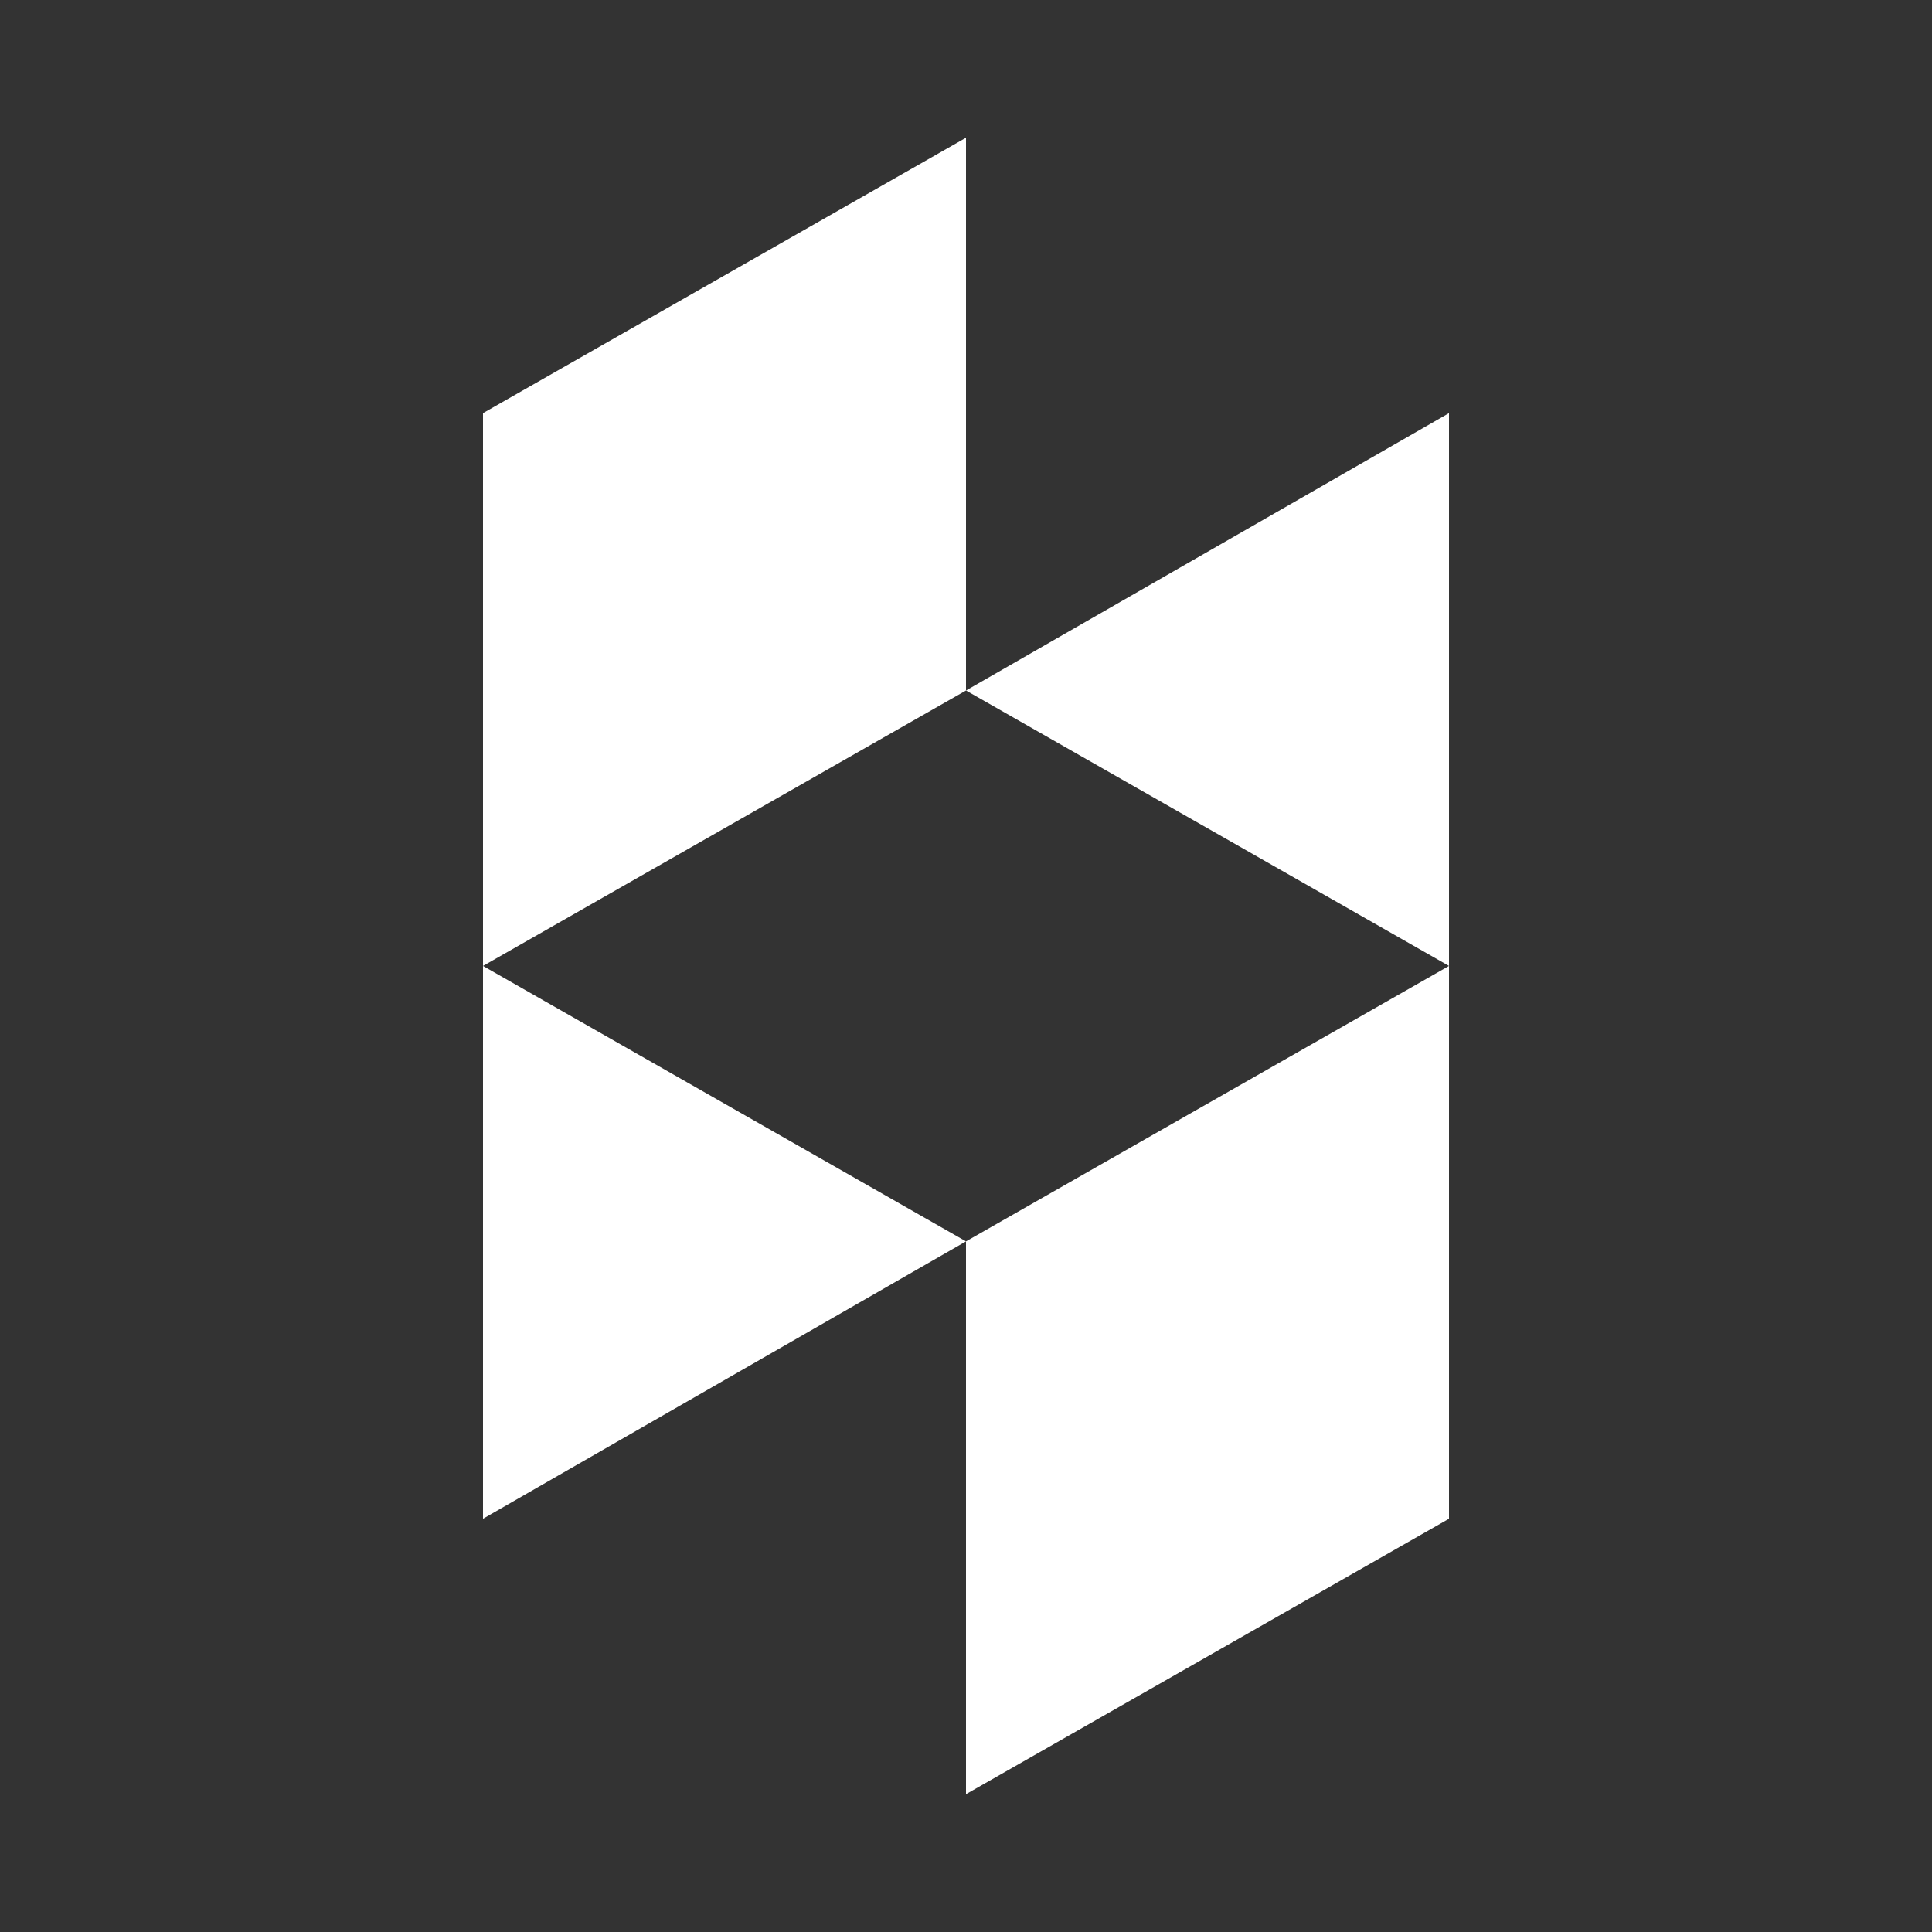
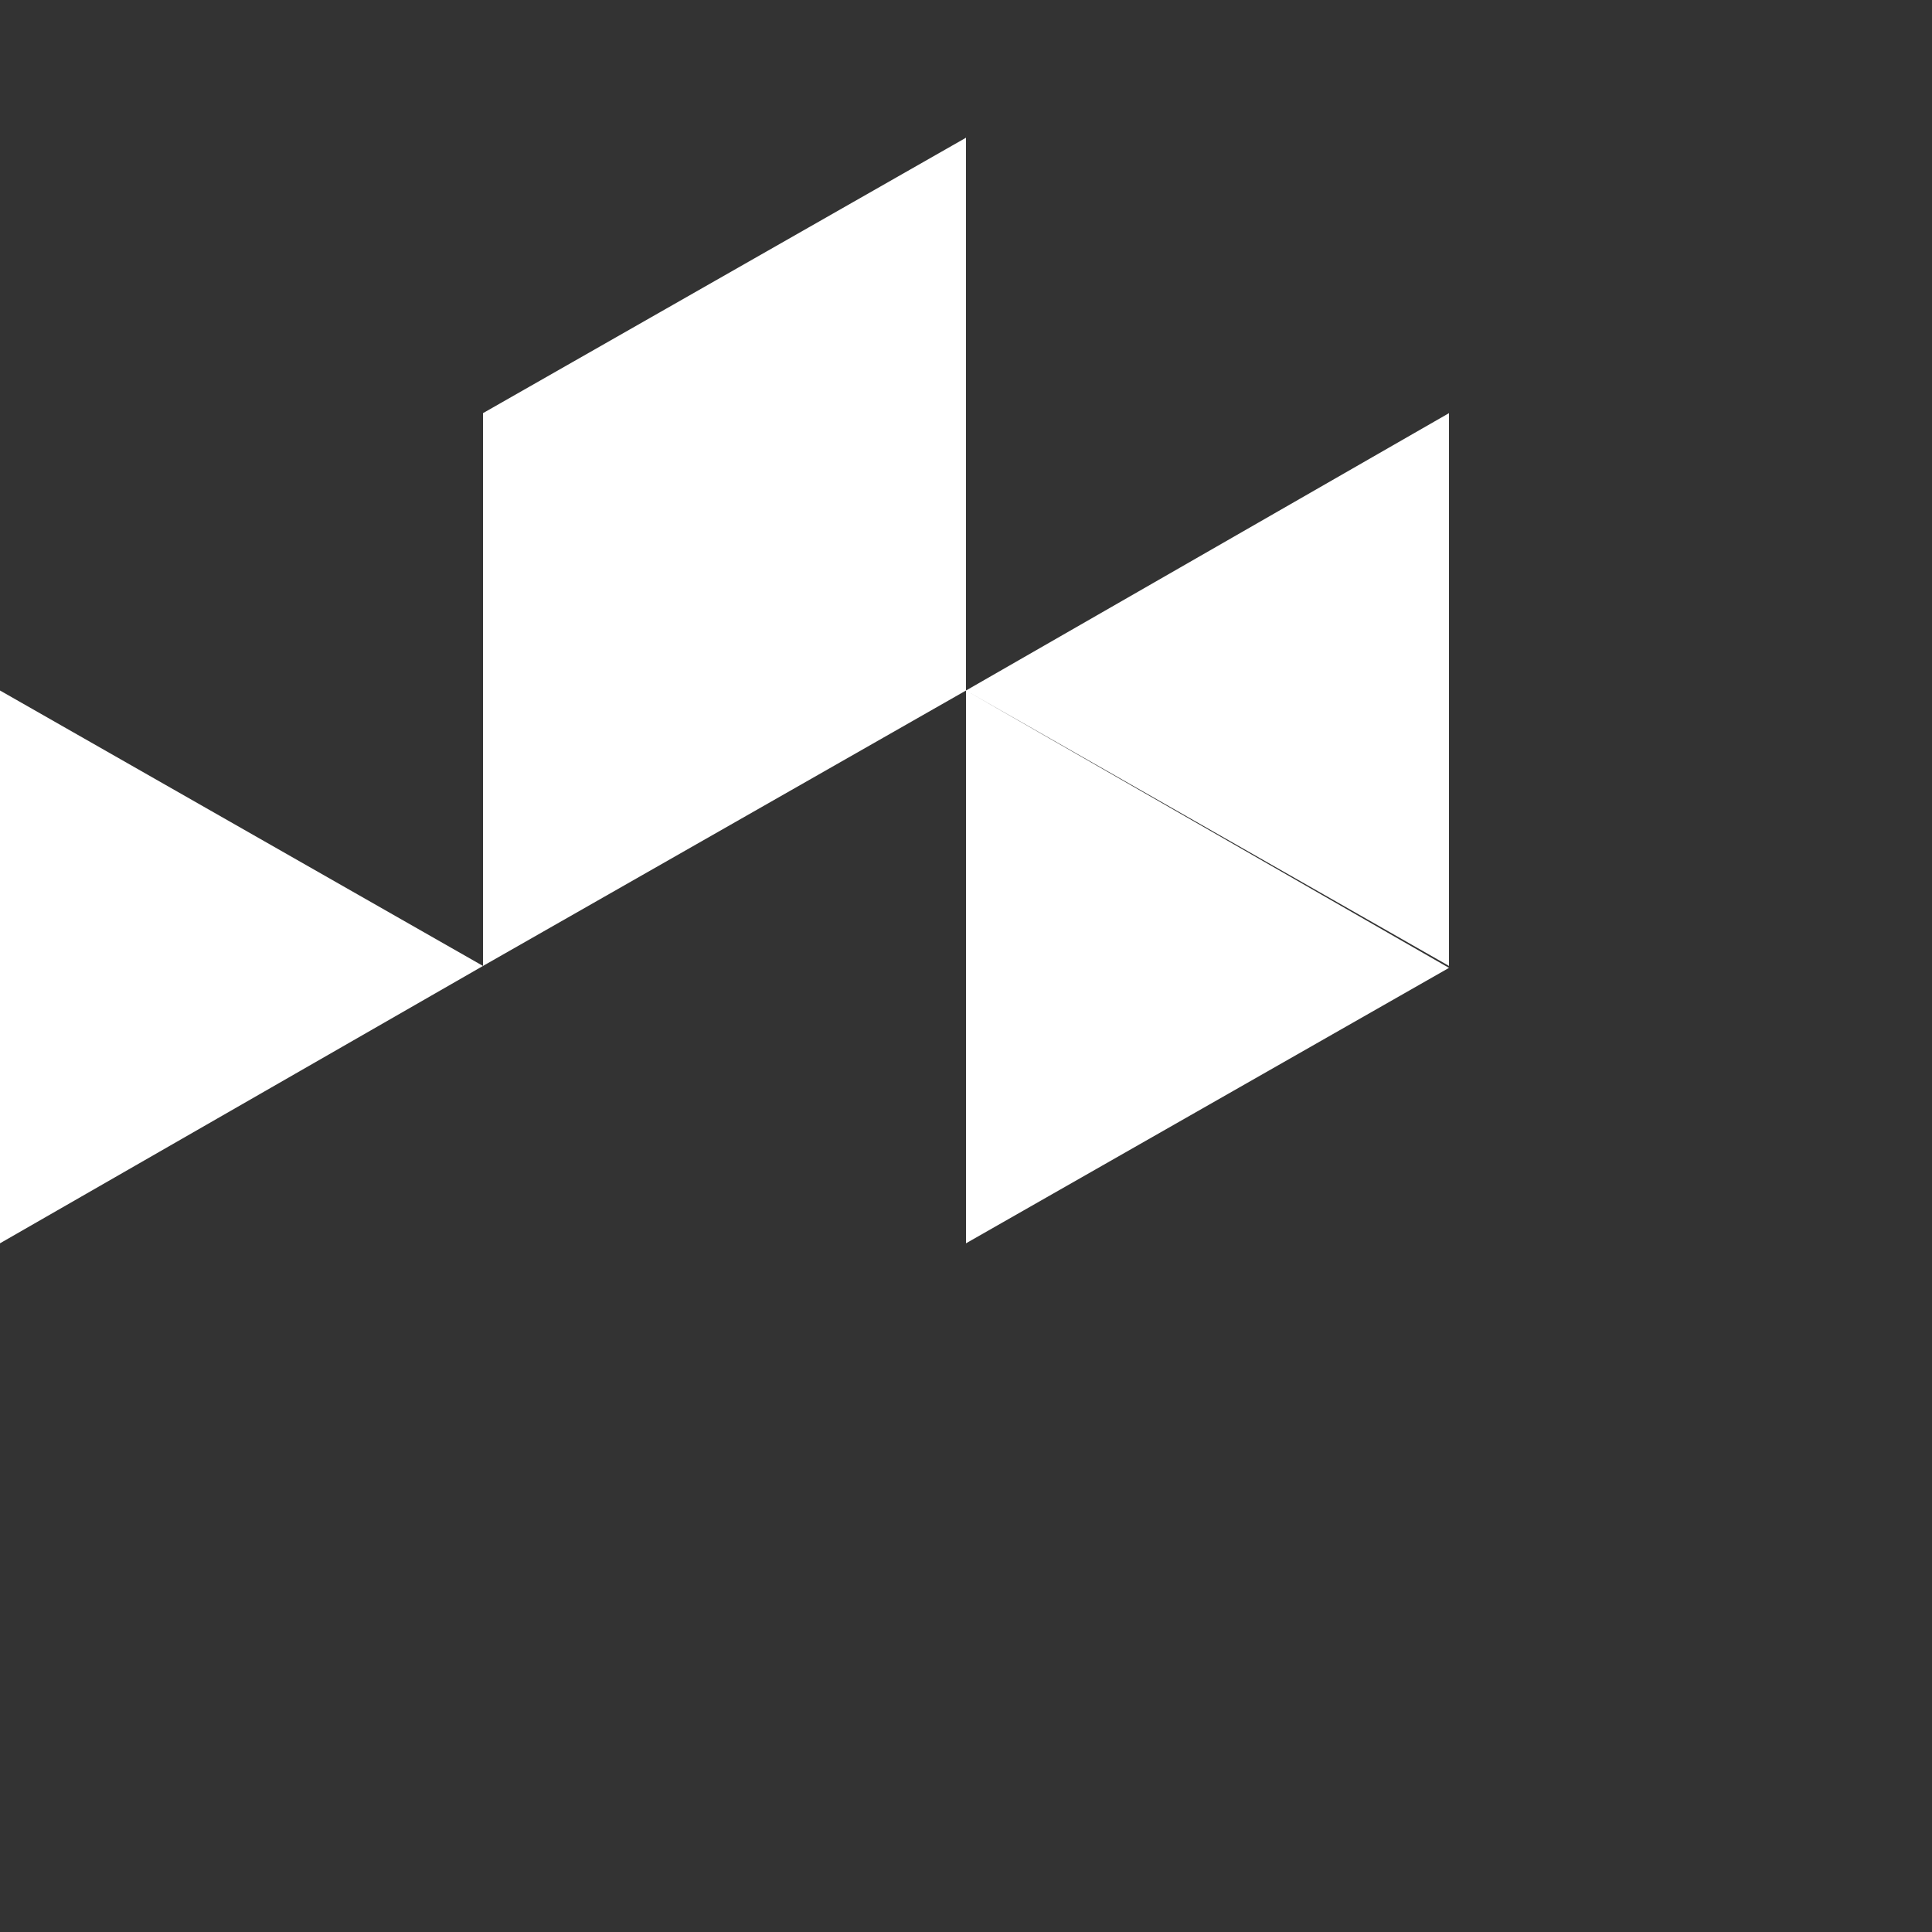
<svg xmlns="http://www.w3.org/2000/svg" fill="#FFF" height="800" viewBox="0 0 32 32" width="800">
  <rect x="0" y="0" width="32" height="32" fill="#333333" stroke="none" />
-   <path d="m16 2.281-8 4.562v9.156l8-4.562zm0 9.156 8 4.562v-9.156zm8 4.562-8 4.562v9.156l8-4.562zm-8 4.562-8-4.562v9.156z" />
+   <path d="m16 2.281-8 4.562v9.156l8-4.562zm0 9.156 8 4.562v-9.156zv9.156l8-4.562zm-8 4.562-8-4.562v9.156z" />
</svg>